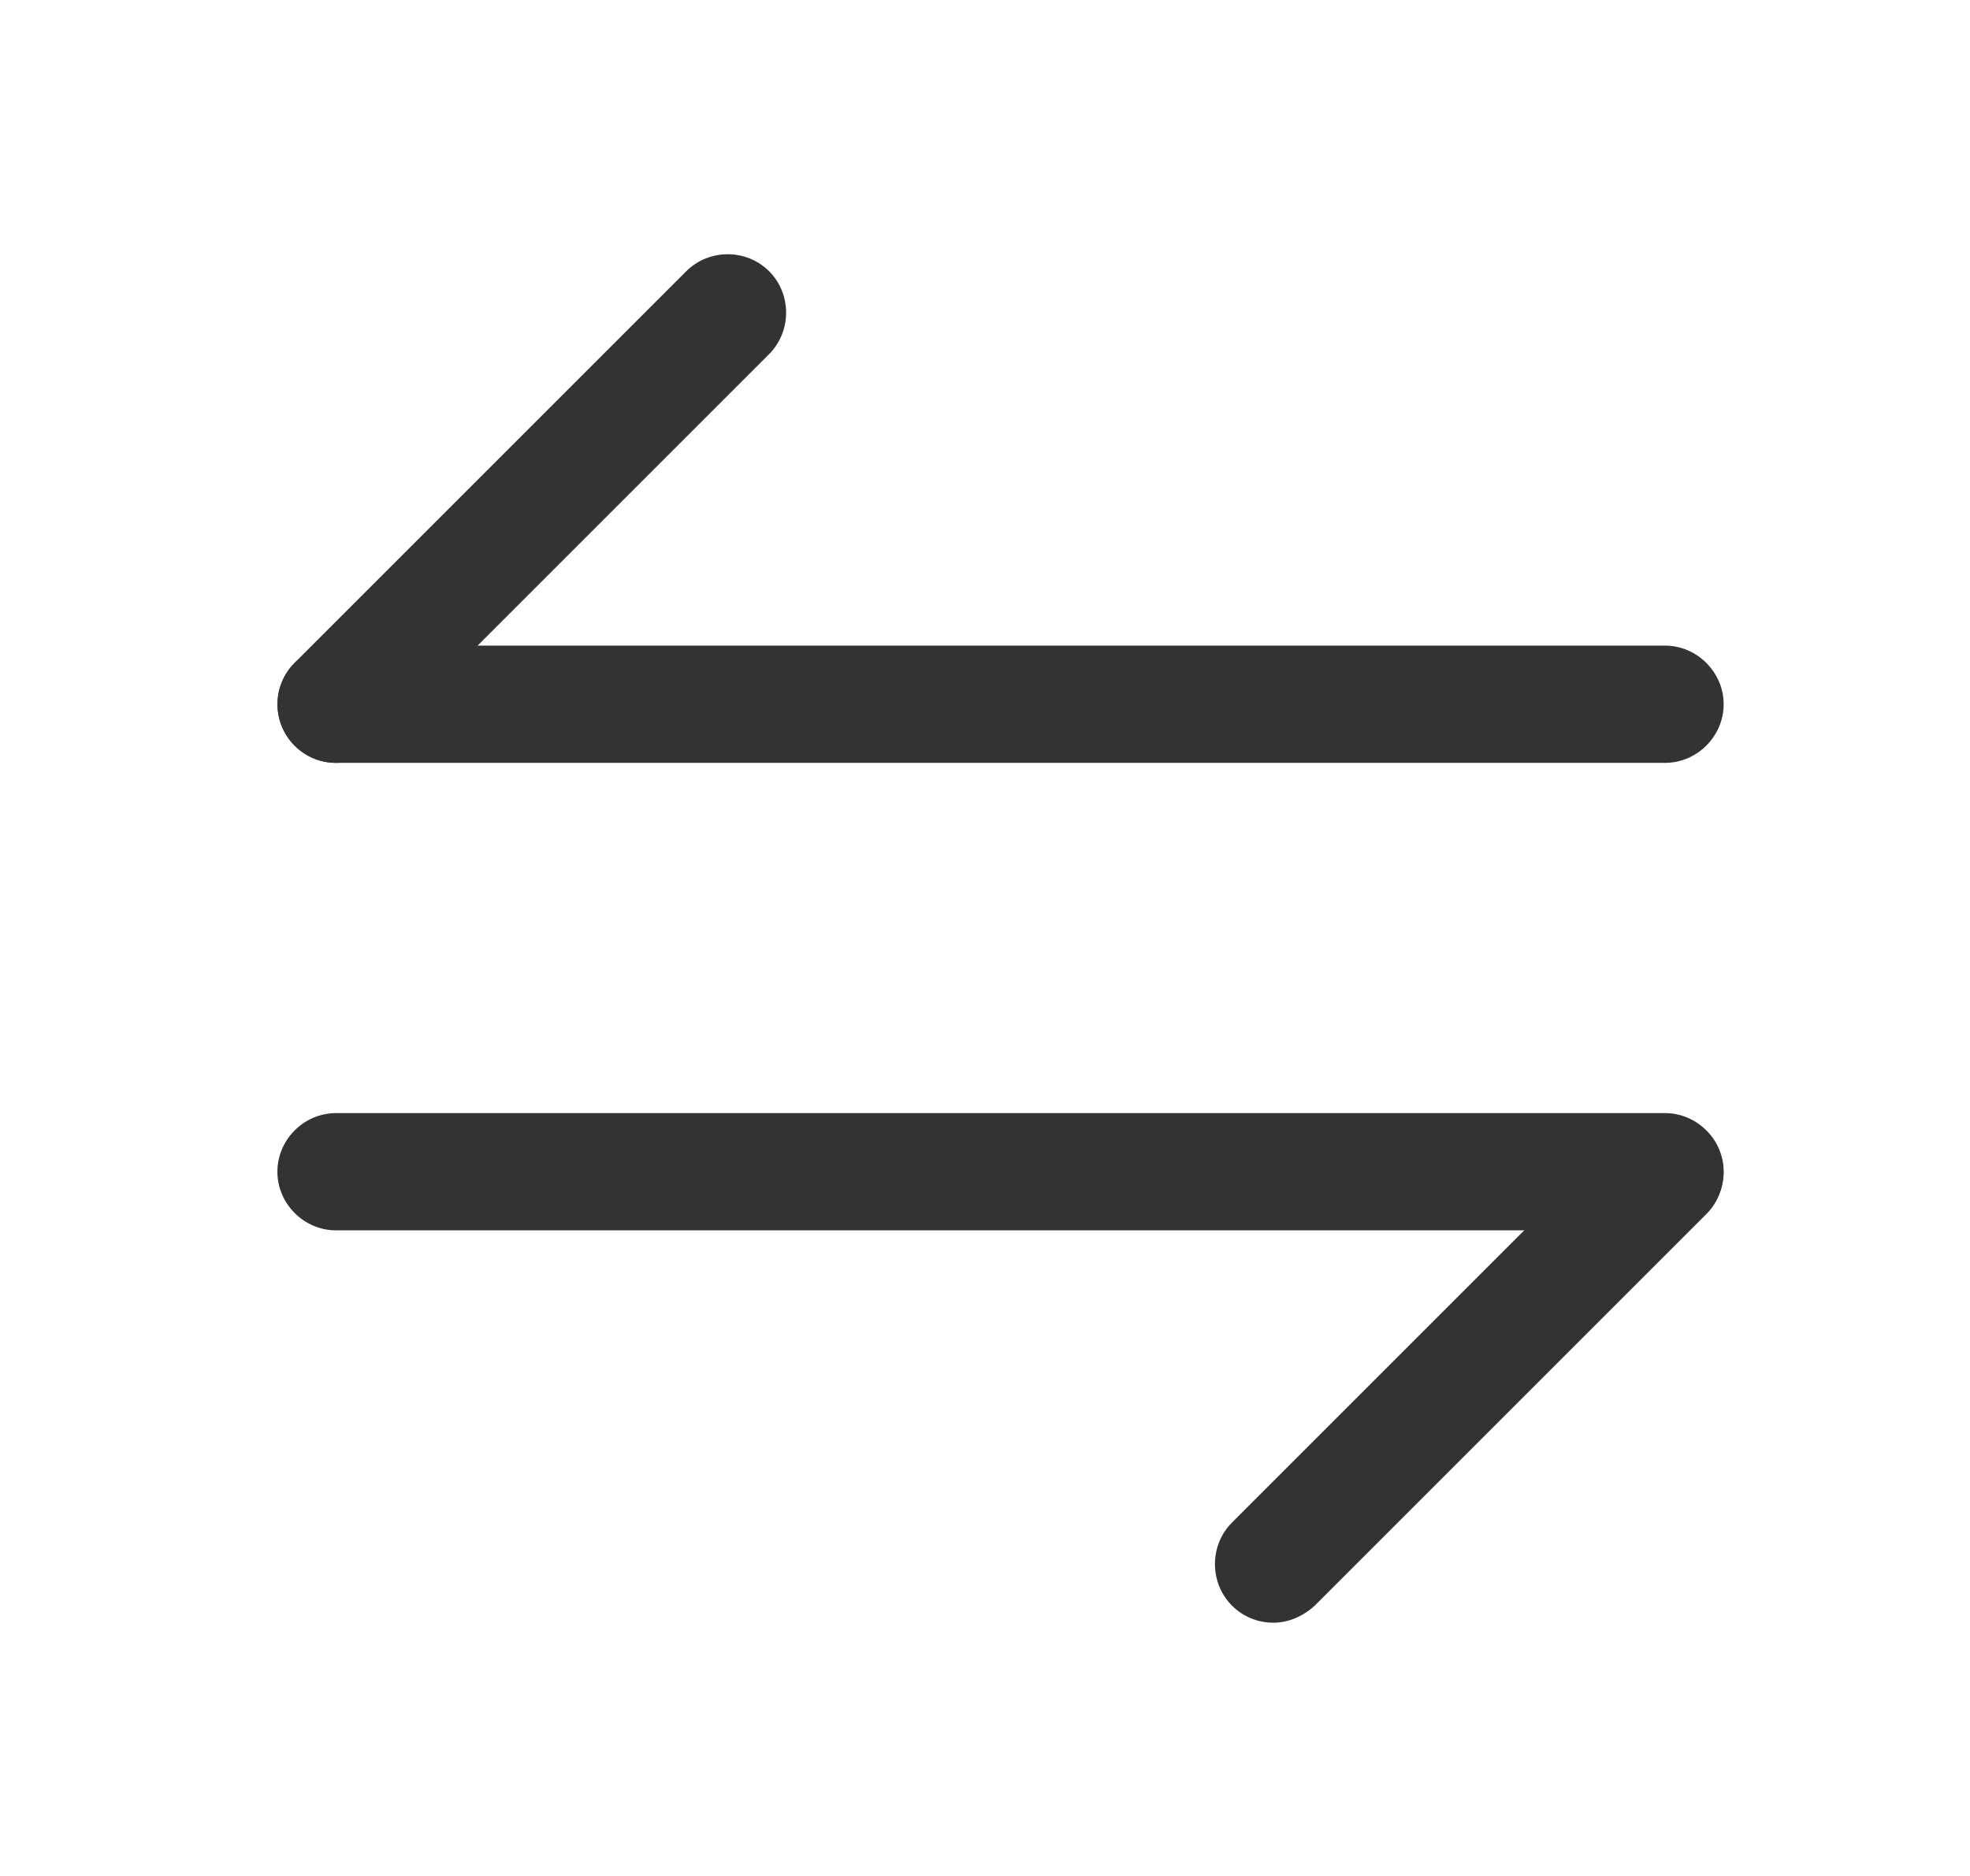
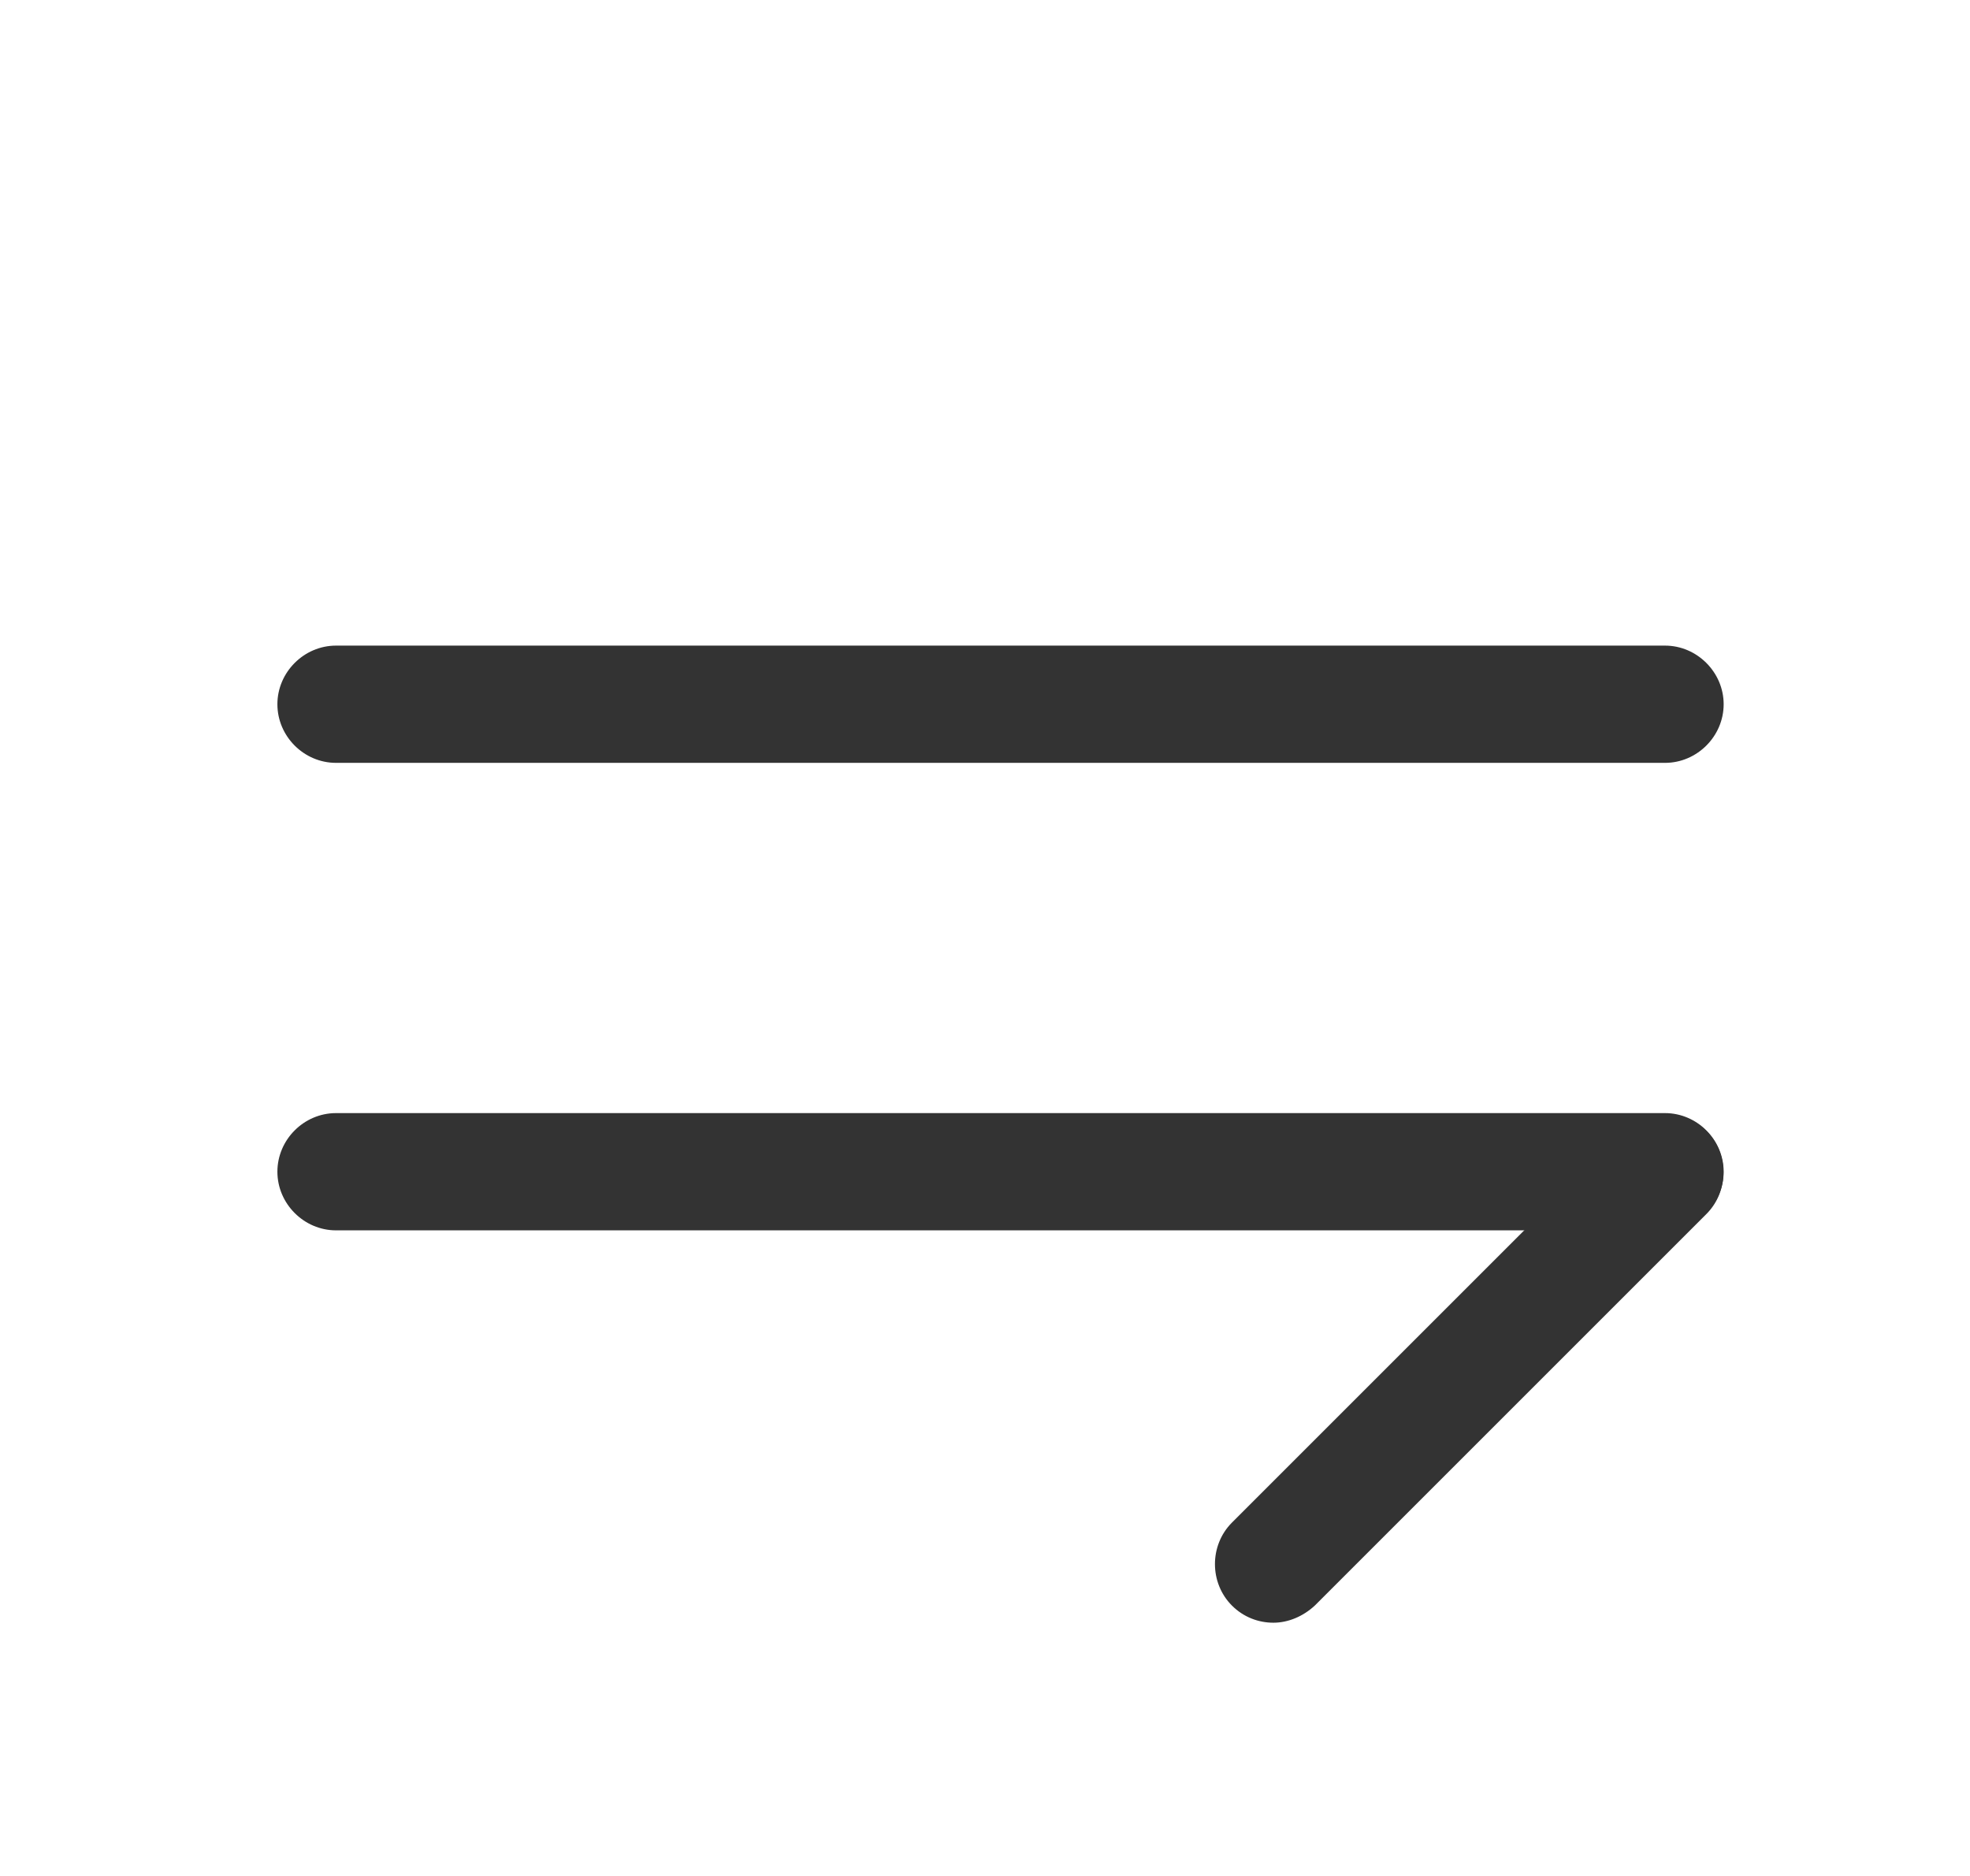
<svg xmlns="http://www.w3.org/2000/svg" width="21" height="20" viewBox="0 0 21 20" fill="none">
  <path d="M13.574 17.3C13.416 17.3 13.257 17.242 13.132 17.117C12.891 16.875 12.891 16.475 13.132 16.233L17.307 12.058C17.549 11.817 17.949 11.817 18.191 12.058C18.432 12.3 18.432 12.7 18.191 12.942L14.016 17.117C13.891 17.233 13.732 17.3 13.574 17.3Z" fill="#333333" />
  <path d="M17.749 13.117H3.582C3.24 13.117 2.957 12.833 2.957 12.492C2.957 12.15 3.24 11.867 3.582 11.867H17.749C18.09 11.867 18.374 12.15 18.374 12.492C18.374 12.833 18.09 13.117 17.749 13.117Z" fill="#333333" />
-   <path d="M3.582 8.133C3.424 8.133 3.265 8.075 3.14 7.95C2.899 7.708 2.899 7.308 3.14 7.067L7.315 2.892C7.557 2.65 7.957 2.65 8.199 2.892C8.44 3.133 8.44 3.533 8.199 3.775L4.024 7.95C3.907 8.067 3.74 8.133 3.582 8.133Z" fill="#333333" />
  <path d="M17.749 8.133H3.582C3.24 8.133 2.957 7.85 2.957 7.508C2.957 7.167 3.24 6.883 3.582 6.883H17.749C18.09 6.883 18.374 7.167 18.374 7.508C18.374 7.85 18.09 8.133 17.749 8.133Z" fill="#333333" />
</svg>